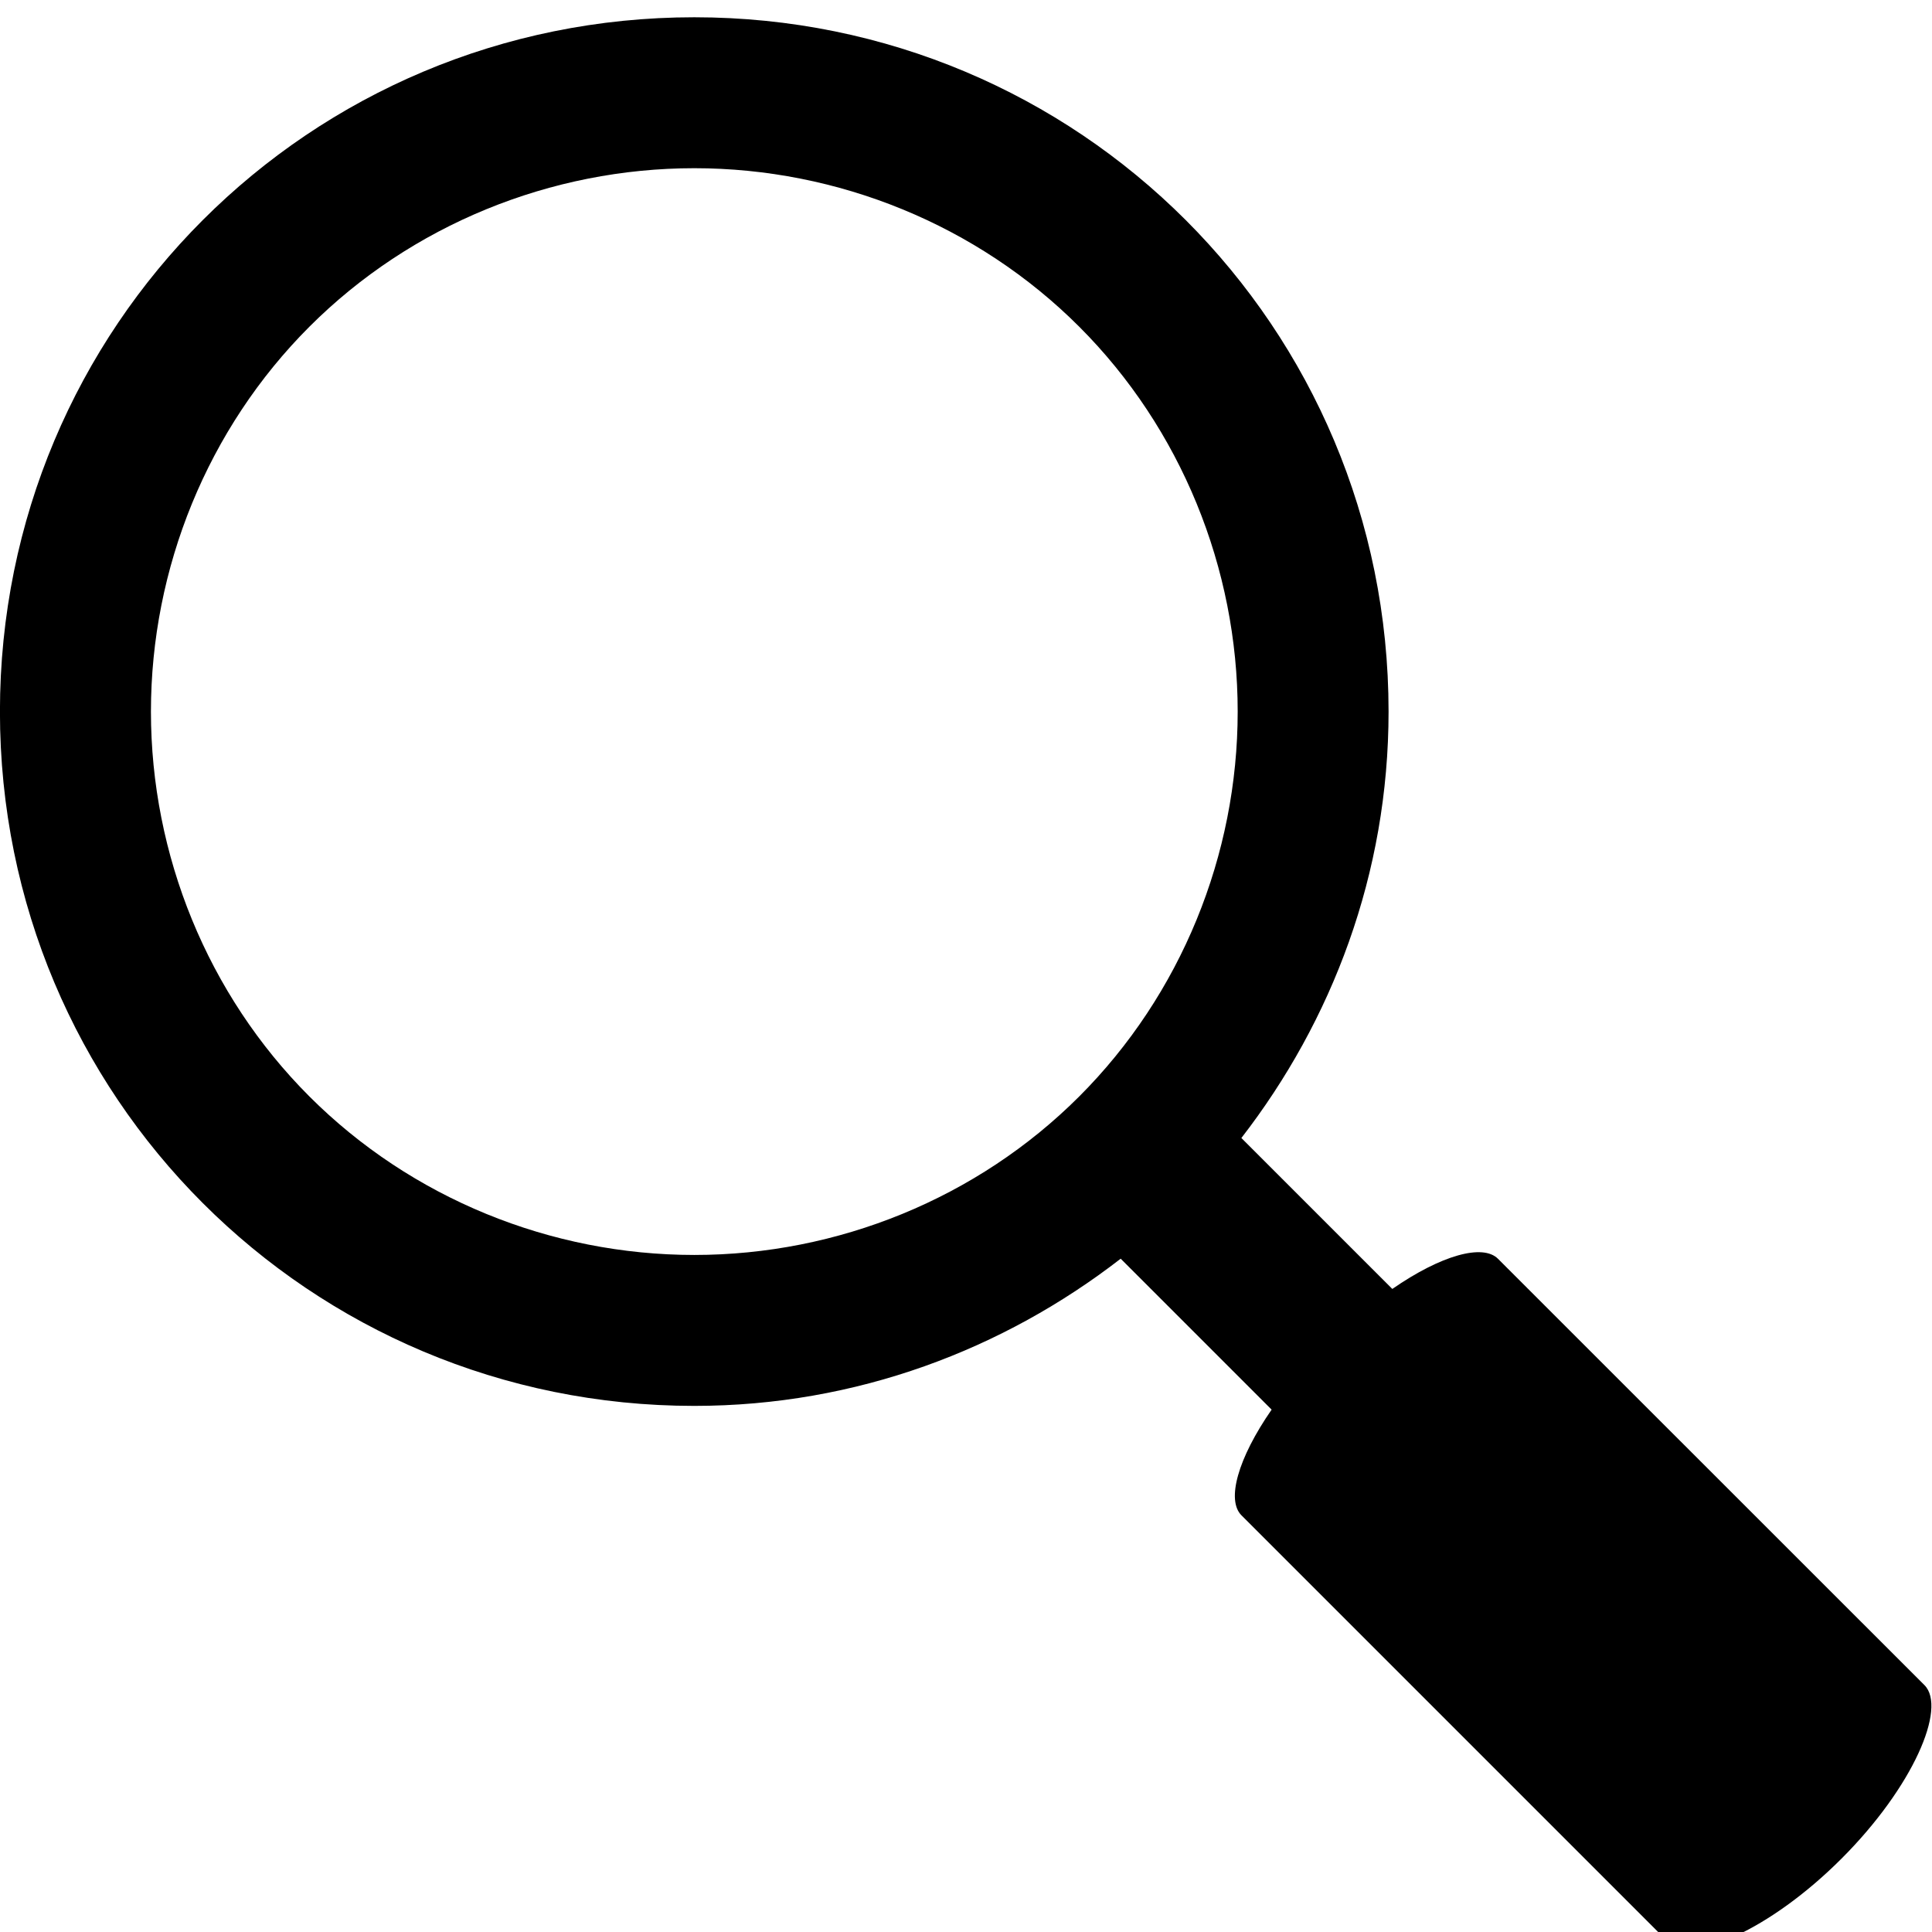
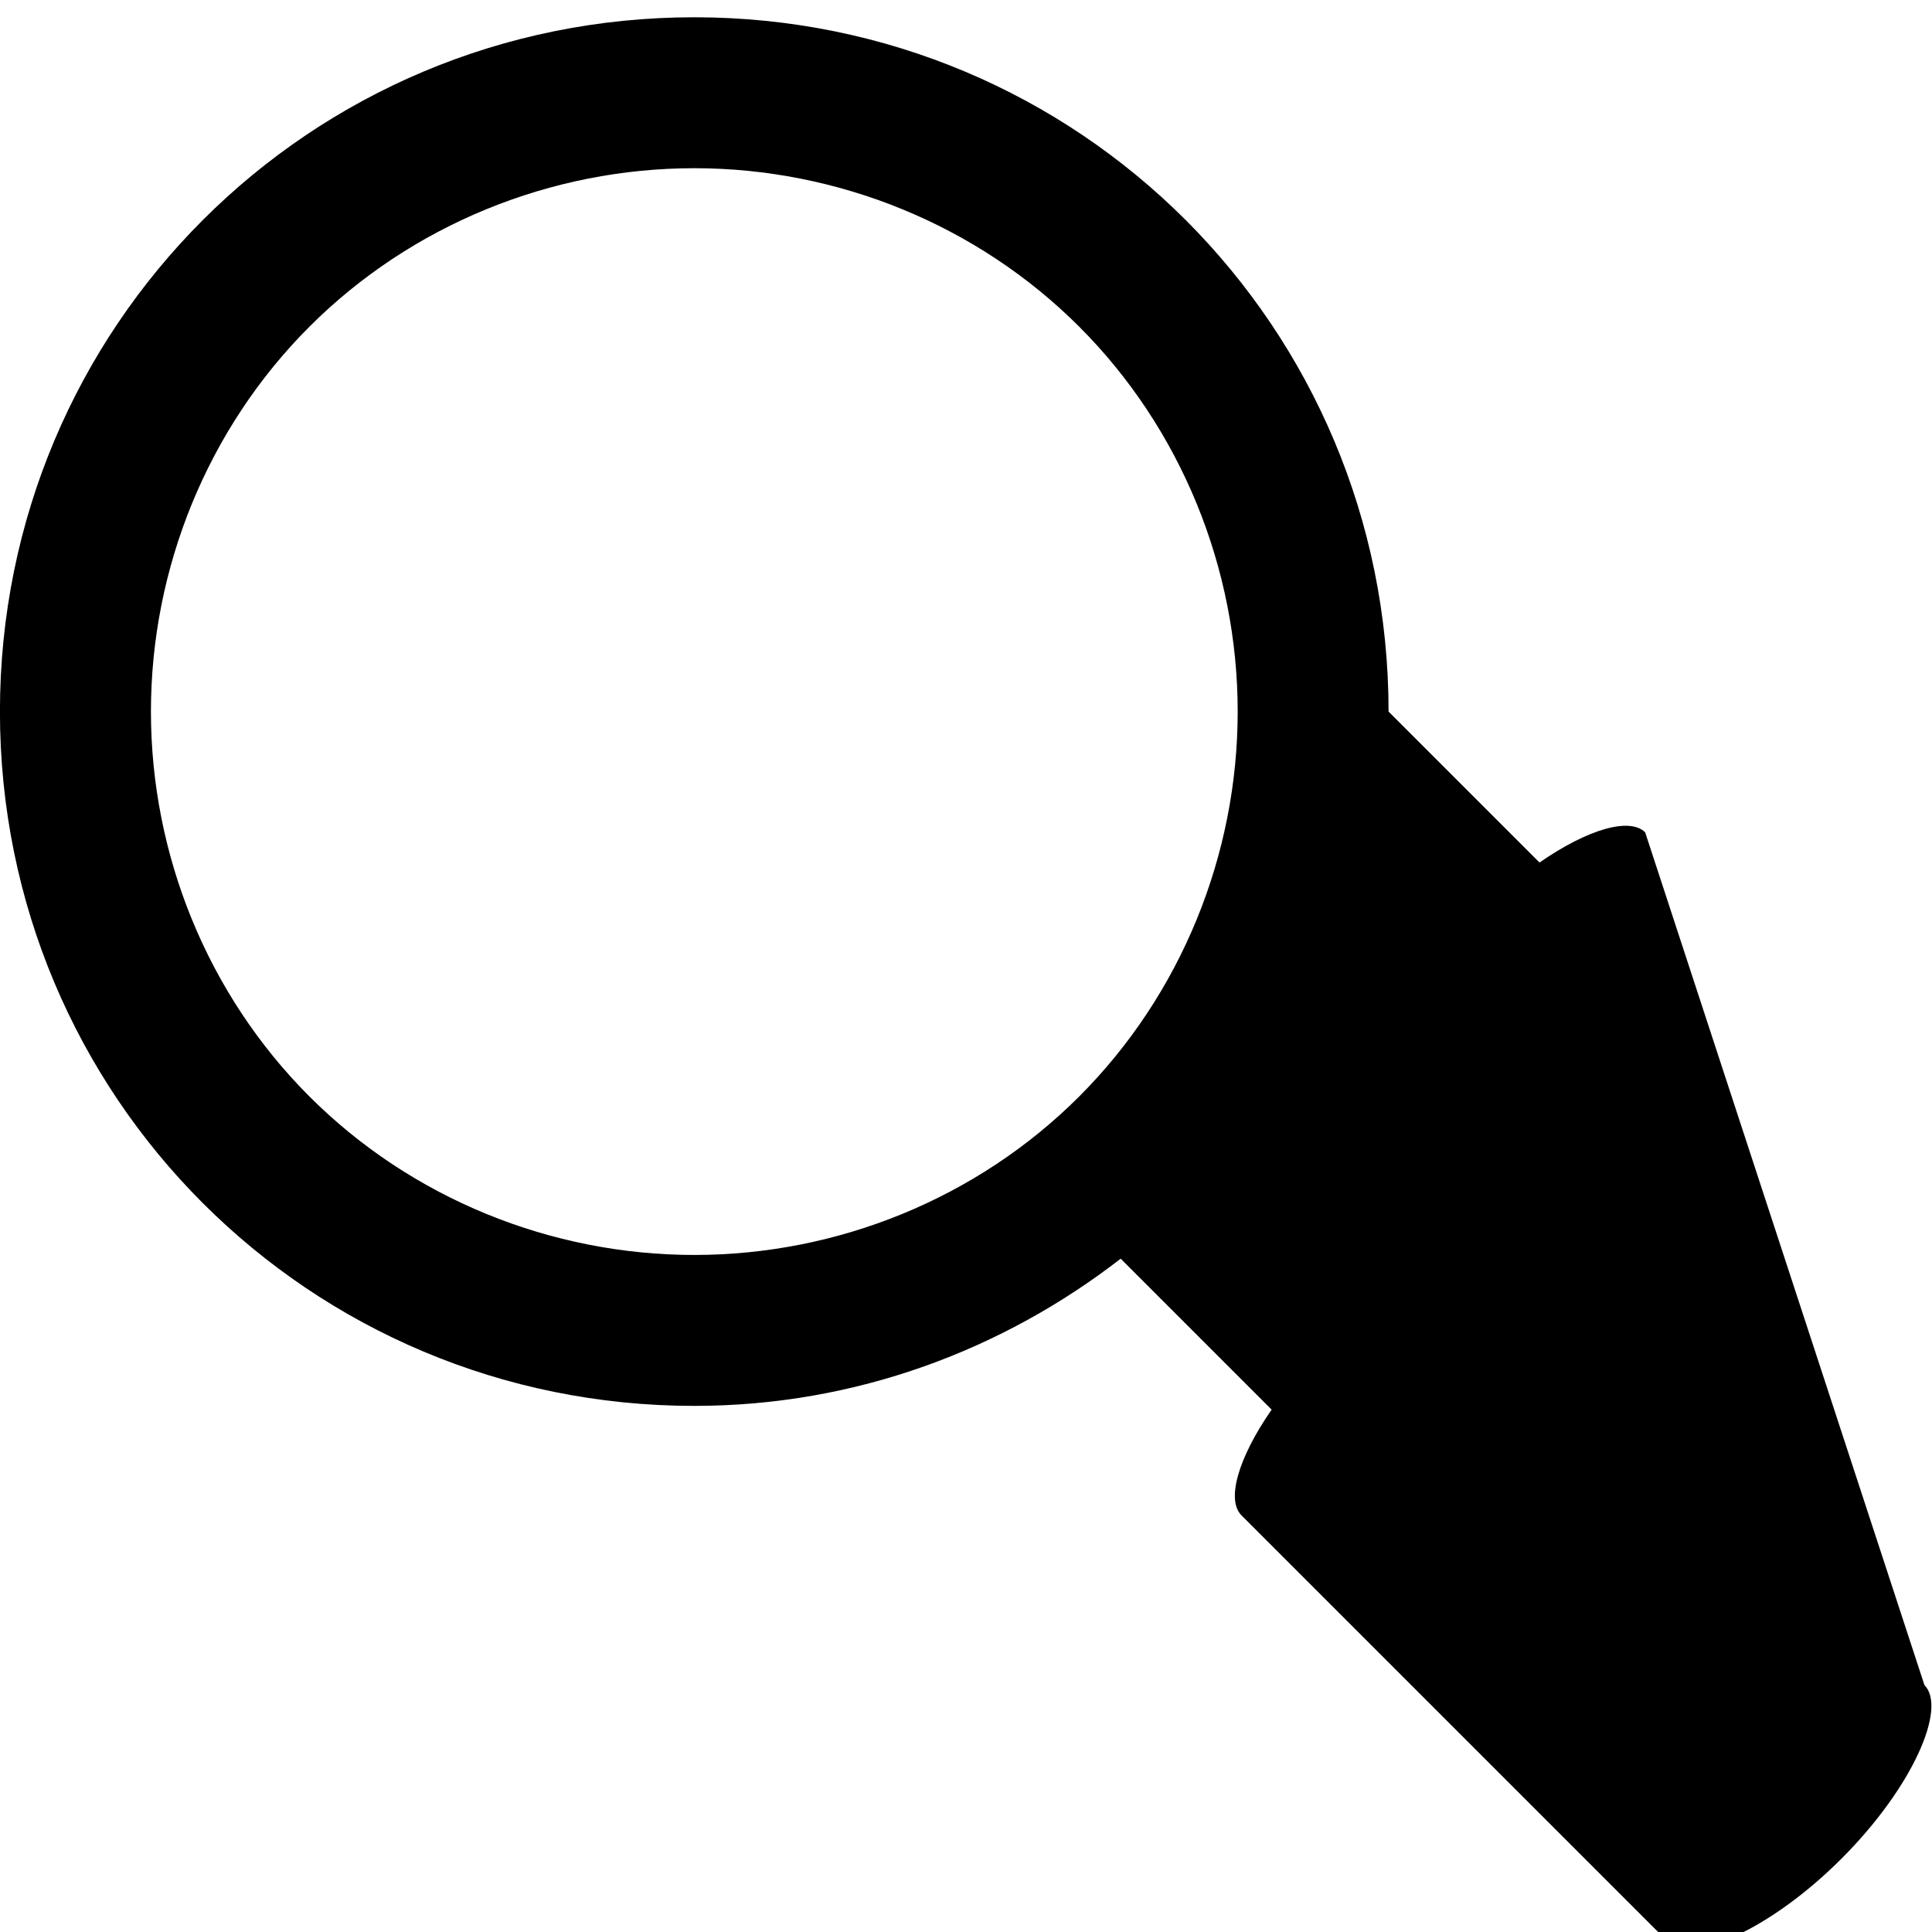
<svg xmlns="http://www.w3.org/2000/svg" version="1.1" width="32" height="32" viewBox="0 0 32 32">
  <title>android-search</title>
-   <path d="M31.875 27.911c0.375 0.375-0.188 1.688-1.375 2.875s-2.5 1.75-2.875 1.375l-7.063-7.063c-0.25-0.25-0.063-0.938 0.5-1.75l-2.5-2.5c-1.938 1.5-4.375 2.438-7.063 2.438-6.375 0-11.5-5.125-11.5-11.5s5.125-11.5 11.5-11.5 11.5 5.125 11.5 11.5c0 2.688-0.938 5.125-2.438 7.063l2.5 2.5c0.813-0.563 1.5-0.75 1.75-0.5zM11.5 20.786c2.375 0 4.688-0.938 6.375-2.625s2.625-4 2.625-6.375-0.938-4.688-2.625-6.375-4-2.625-6.375-2.625-4.688 0.938-6.375 2.625-2.625 4-2.625 6.375 0.938 4.688 2.625 6.375 4 2.625 6.375 2.625z" />
+   <path d="M31.875 27.911c0.375 0.375-0.188 1.688-1.375 2.875s-2.5 1.75-2.875 1.375l-7.063-7.063c-0.25-0.25-0.063-0.938 0.5-1.75l-2.5-2.5c-1.938 1.5-4.375 2.438-7.063 2.438-6.375 0-11.5-5.125-11.5-11.5s5.125-11.5 11.5-11.5 11.5 5.125 11.5 11.5l2.5 2.5c0.813-0.563 1.5-0.75 1.75-0.5zM11.5 20.786c2.375 0 4.688-0.938 6.375-2.625s2.625-4 2.625-6.375-0.938-4.688-2.625-6.375-4-2.625-6.375-2.625-4.688 0.938-6.375 2.625-2.625 4-2.625 6.375 0.938 4.688 2.625 6.375 4 2.625 6.375 2.625z" />
</svg>